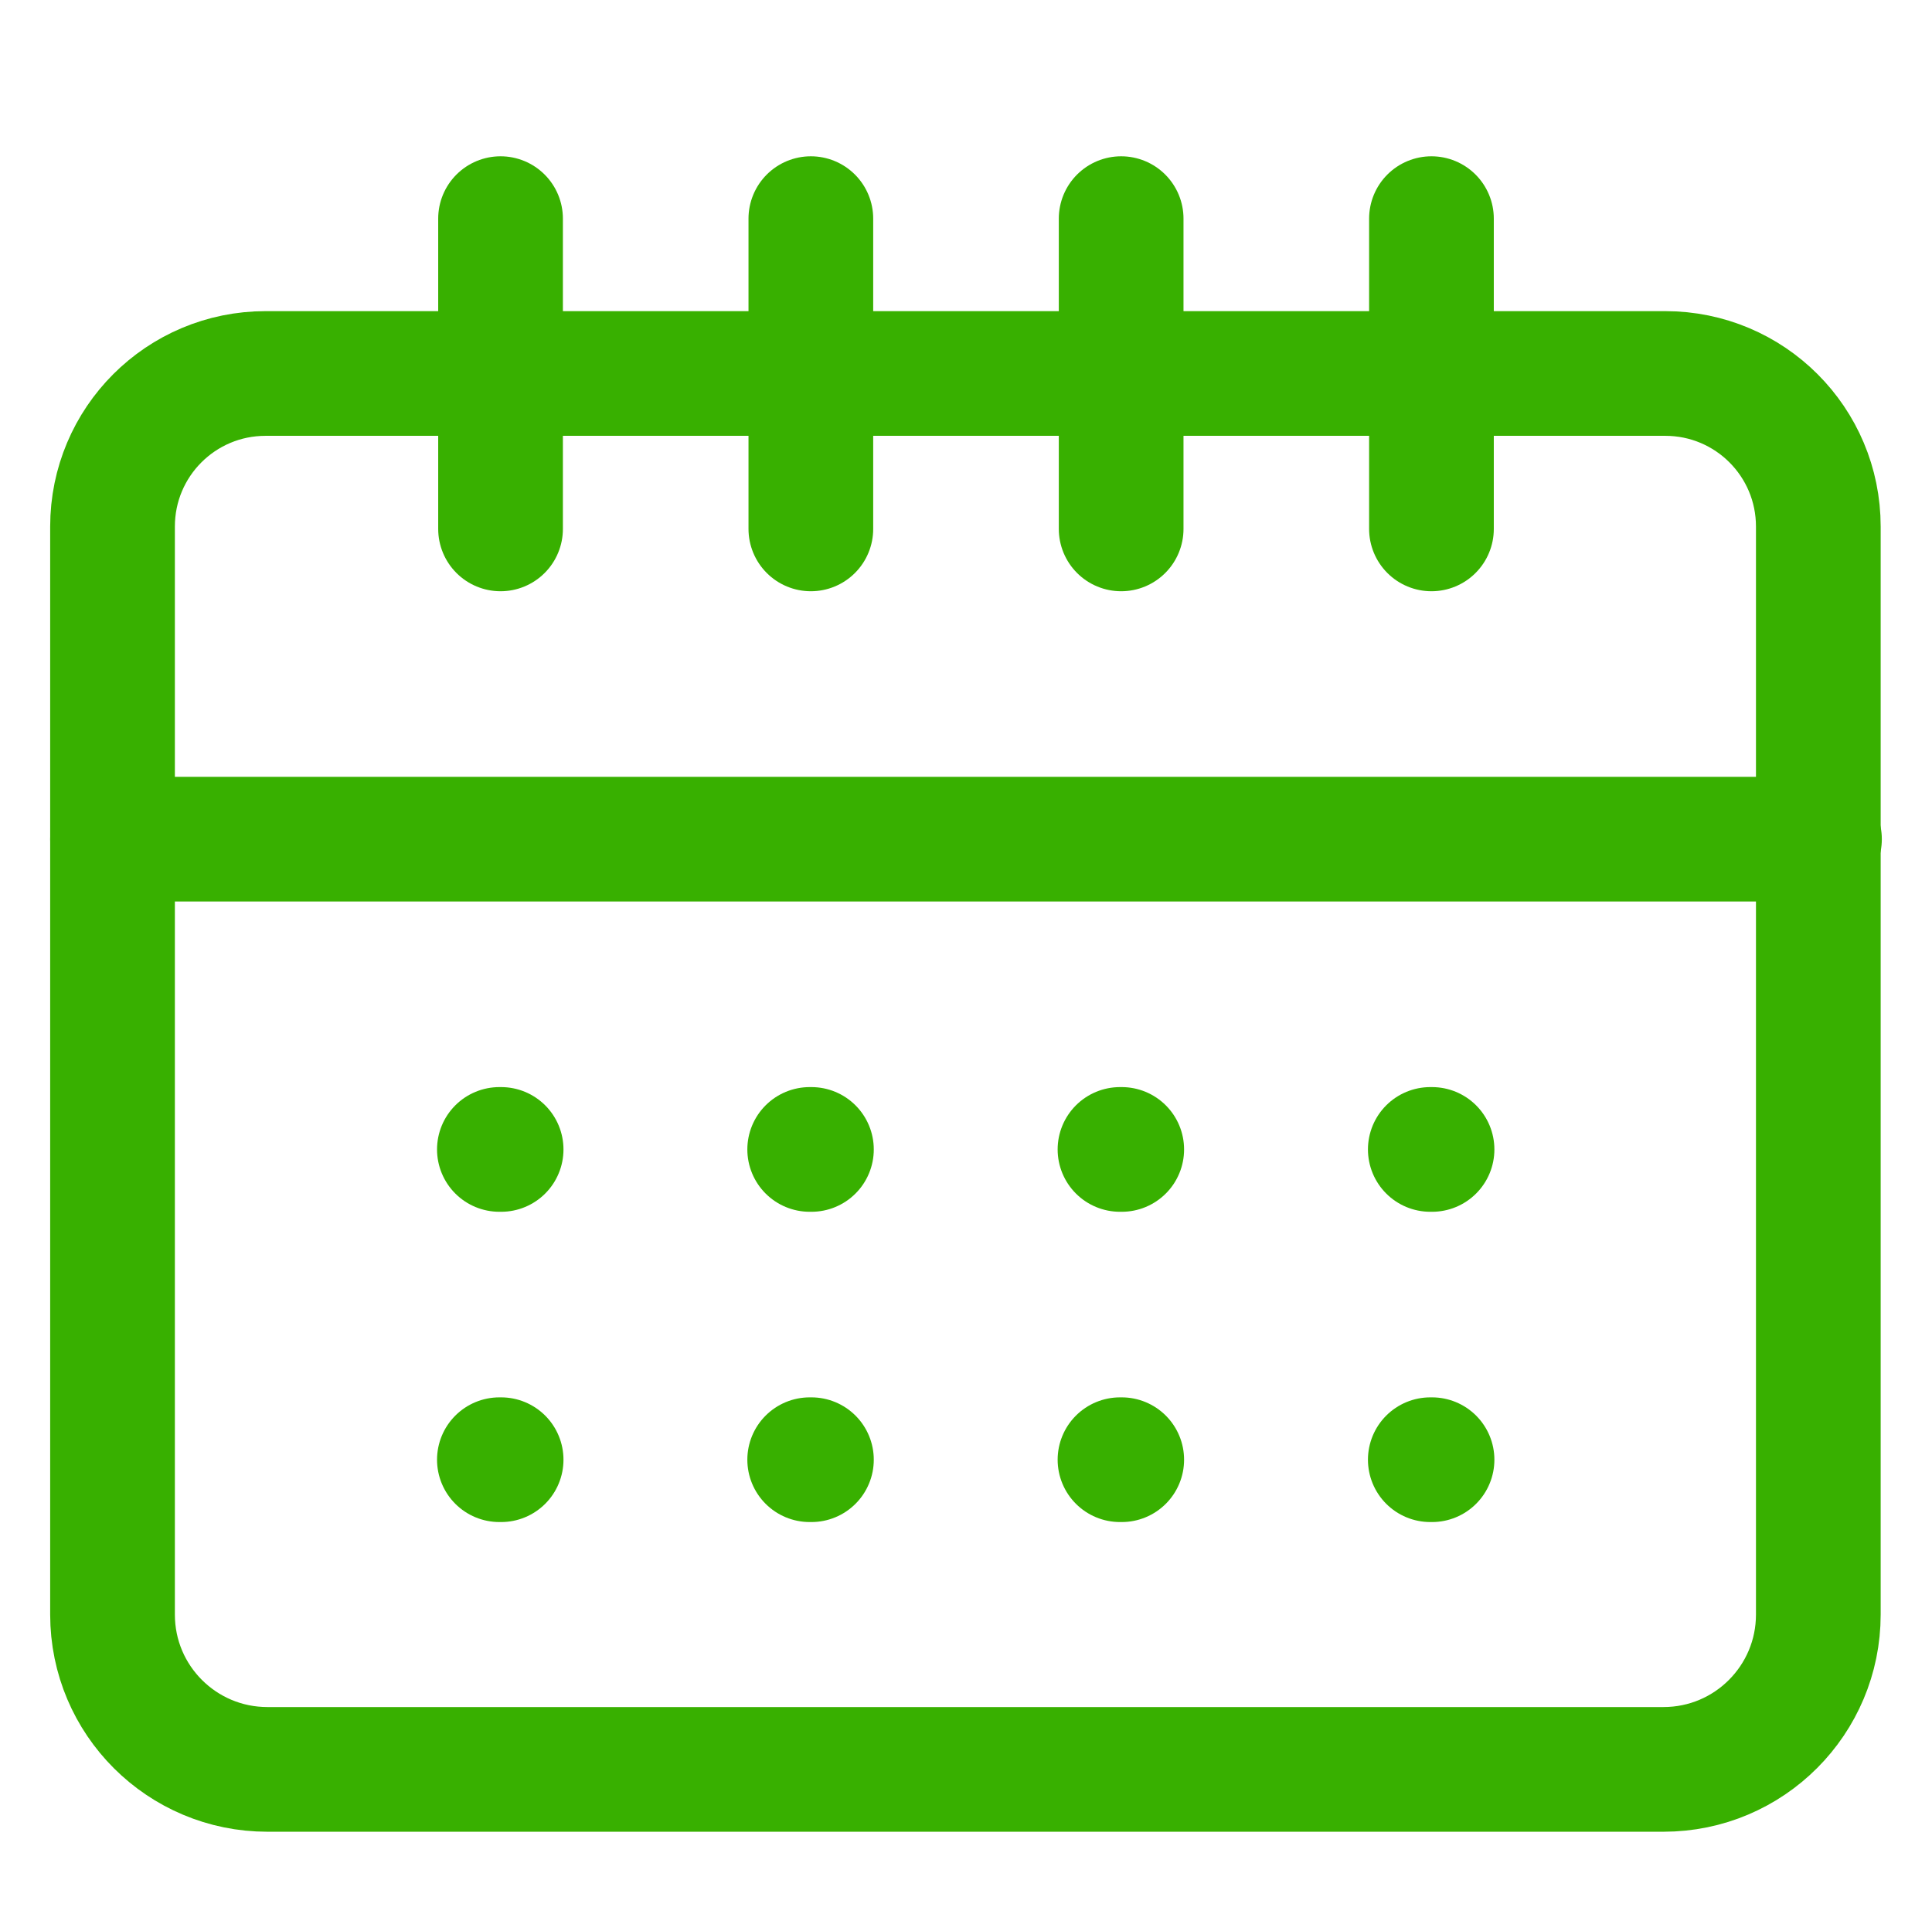
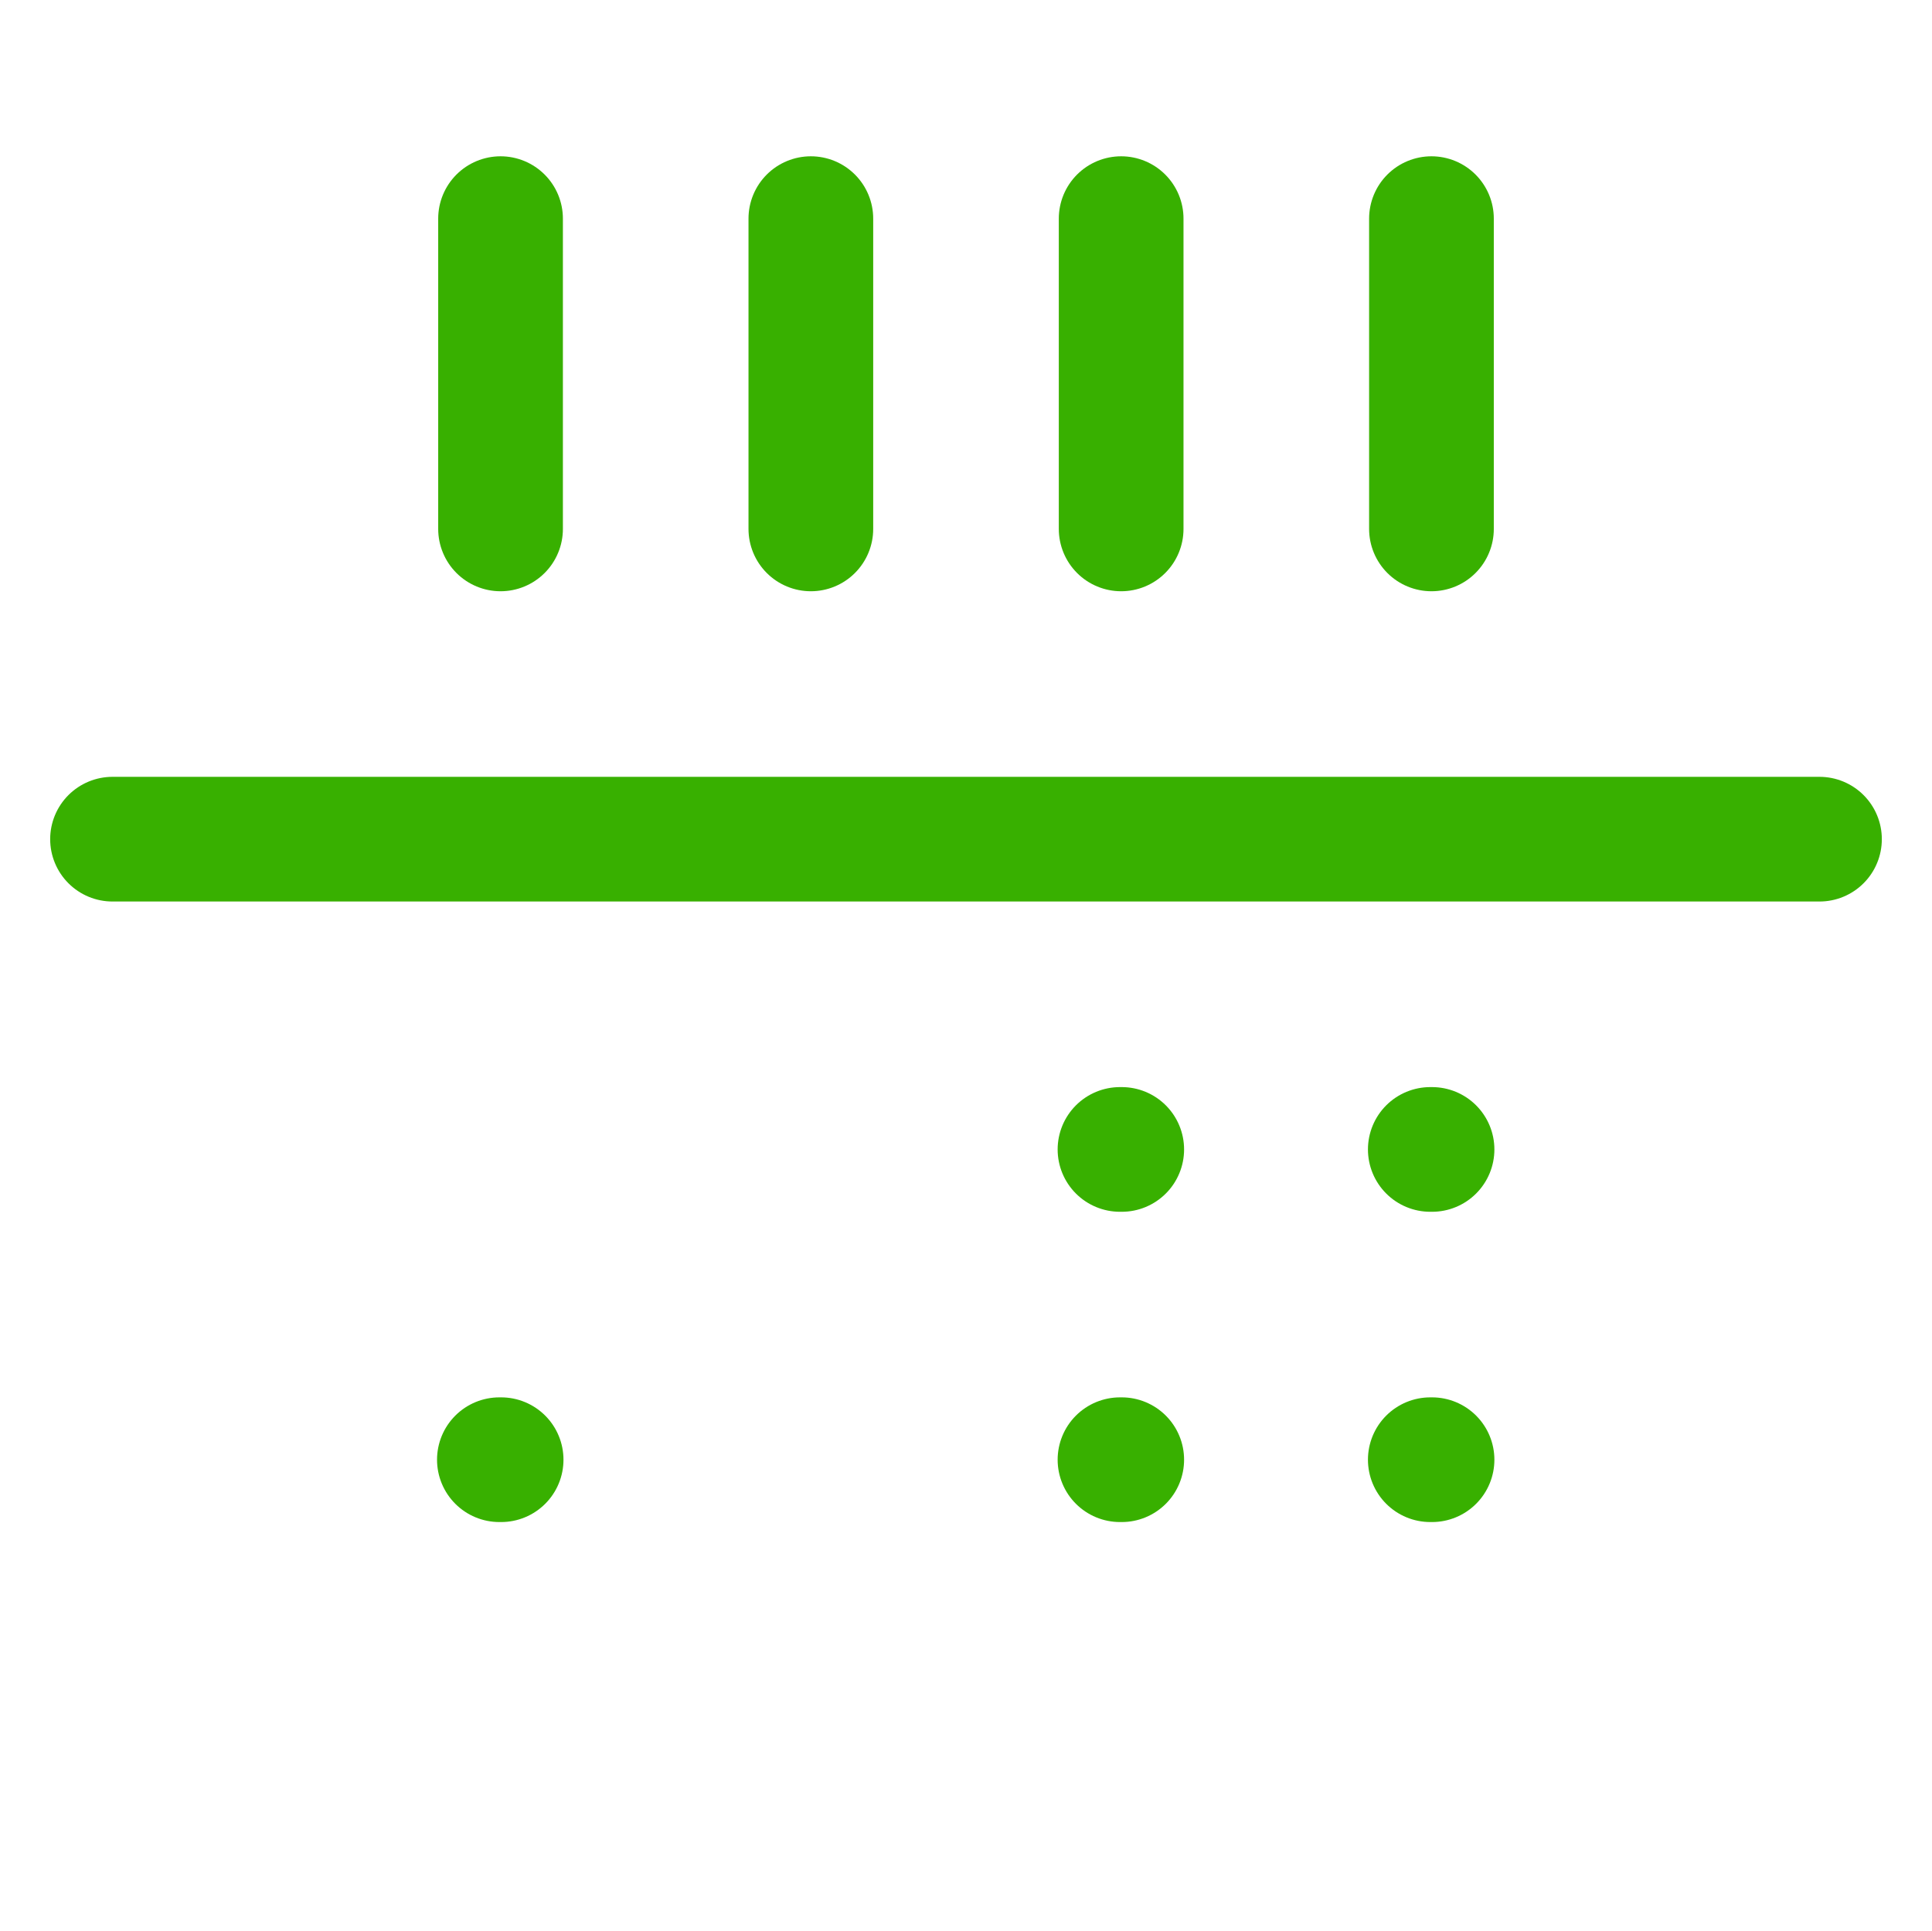
<svg xmlns="http://www.w3.org/2000/svg" viewBox="0 0 33.31 33.3" version="1.1" id="Layer_1">
  <defs>
    <style>
      .st0 {
        fill: none;
        stroke: #38b000;
        stroke-linecap: round;
        stroke-linejoin: round;
        stroke-width: 2.15px;
      }
    </style>
  </defs>
-   <path d="M1.94,27.84c0,1.48,1.2,2.67,2.67,2.67h24.07c1.48,0,2.67-1.2,2.67-2.67V9.08c0-1.46-1.18-2.64-2.64-2.64H4.58c-1.46,0-2.64,1.18-2.64,2.64,0,0,0,18.76,0,18.76Z" class="st0" />
  <line y2="14.47" x2="31.37" y1="14.47" x1="1.94" class="st0" />
  <line y2="3.77" x2="19.33" y1="9.12" x1="19.33" class="st0" />
  <line y2="3.77" x2="13.98" y1="9.12" x1="13.98" class="st0" />
  <line y2="3.77" x2="24.68" y1="9.12" x1="24.68" class="st0" />
  <line y2="3.77" x2="8.63" y1="9.12" x1="8.63" class="st0" />
-   <line y2="19.82" x2="8.64" y1="19.82" x1="8.61" class="st0" />
  <line y2="25.17" x2="8.64" y1="25.17" x1="8.61" class="st0" />
-   <line y2="19.82" x2="13.99" y1="19.82" x1="13.96" class="st0" />
-   <line y2="25.17" x2="13.99" y1="25.17" x1="13.96" class="st0" />
  <line y2="19.82" x2="19.34" y1="19.82" x1="19.31" class="st0" />
  <line y2="25.17" x2="19.34" y1="25.17" x1="19.31" class="st0" />
  <line y2="19.82" x2="24.69" y1="19.82" x1="24.66" class="st0" />
  <line y2="25.17" x2="24.69" y1="25.17" x1="24.66" class="st0" />
</svg>